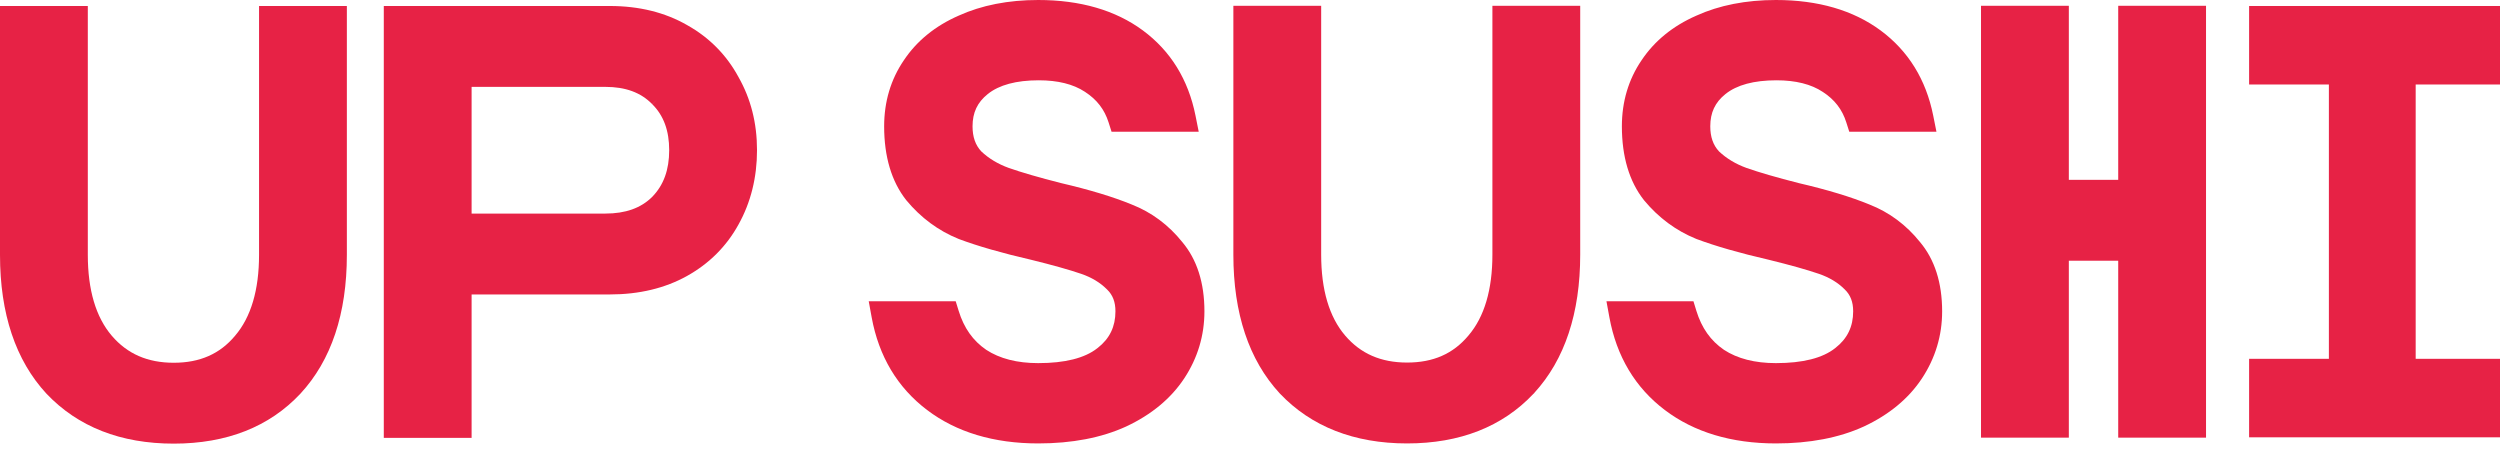
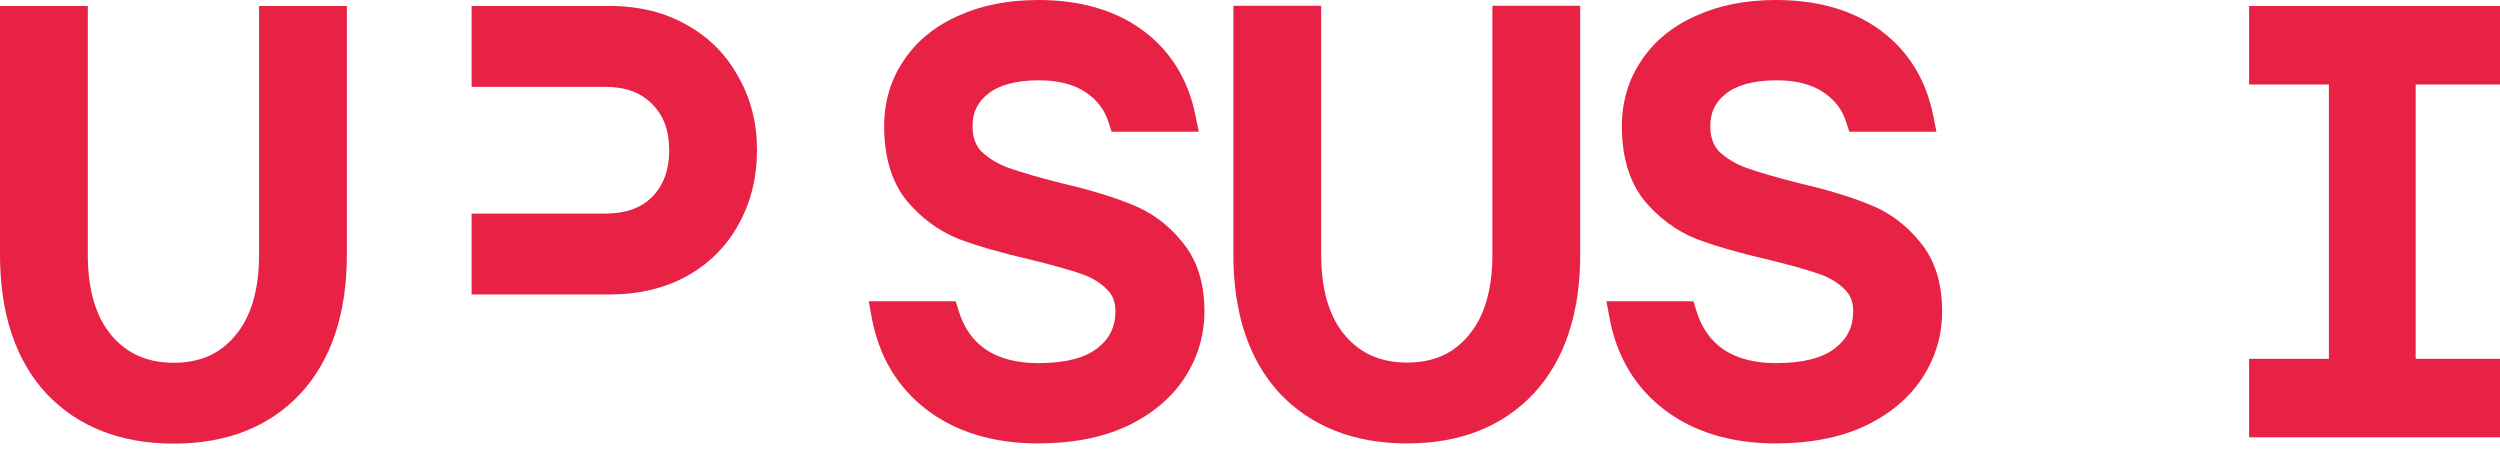
<svg xmlns="http://www.w3.org/2000/svg" width="226" height="41" viewBox="0 0 226 41" fill="none">
  <g clip-path="url(#clip0_69_2)">
    <path d="M31.356 0.542V23.041C31.356 28.354 29.946 32.573 27.162 35.582L27.156 35.588C24.35 38.585 20.496 40.104 15.704 40.104C10.913 40.104 7.05 38.588 4.208 35.597L4.195 35.582L4.643 35.166L4.194 35.582C1.411 32.573 0 28.354 0 23.041V0.542H7.938V23.041C7.938 26.21 8.667 28.668 10.102 30.347C11.508 31.993 13.341 32.793 15.704 32.793C18.068 32.793 19.875 31.997 21.246 30.357L21.254 30.348C22.69 28.668 23.418 26.21 23.418 23.041V0.542H31.356Z" fill="#E72245" />
-     <path d="M66.765 6.975C65.682 4.971 64.118 3.388 62.115 2.269C60.124 1.123 57.776 0.542 55.133 0.542H34.695V39.582H42.633V26.618H55.133C57.773 26.618 60.12 26.056 62.108 24.947C64.115 23.828 65.682 22.261 66.764 20.29C67.871 18.303 68.434 16.045 68.434 13.58C68.434 11.115 67.872 8.929 66.765 6.975ZM42.633 7.853H54.716C56.549 7.853 57.937 8.364 58.96 9.416L59.4 8.989L58.966 9.422L58.972 9.429C59.997 10.453 60.495 11.811 60.495 13.58C60.495 15.35 59.995 16.73 58.966 17.79C57.941 18.811 56.551 19.307 54.716 19.307H42.633V7.853Z" fill="#E72245" />
+     <path d="M66.765 6.975C65.682 4.971 64.118 3.388 62.115 2.269C60.124 1.123 57.776 0.542 55.133 0.542H34.695H42.633V26.618H55.133C57.773 26.618 60.12 26.056 62.108 24.947C64.115 23.828 65.682 22.261 66.764 20.29C67.871 18.303 68.434 16.045 68.434 13.58C68.434 11.115 67.872 8.929 66.765 6.975ZM42.633 7.853H54.716C56.549 7.853 57.937 8.364 58.96 9.416L59.4 8.989L58.966 9.422L58.972 9.429C59.997 10.453 60.495 11.811 60.495 13.58C60.495 15.35 59.995 16.73 58.966 17.79C57.941 18.811 56.551 19.307 54.716 19.307H42.633V7.853Z" fill="#E72245" />
    <path d="M108.88 28.145C108.88 30.331 108.266 32.369 107.057 34.203C105.856 36.022 104.09 37.486 101.808 38.553L101.781 38.566C99.574 39.574 96.908 40.086 93.854 40.086C89.836 40.086 86.457 39.07 83.811 37.066C81.131 35.037 79.444 32.216 78.797 28.679L78.533 27.233H86.395L86.662 28.097C87.138 29.648 87.953 30.801 89.153 31.622C90.37 32.421 91.953 32.826 93.854 32.826C96.263 32.826 98.058 32.376 99.189 31.486L99.209 31.468L99.236 31.451C100.313 30.609 100.836 29.528 100.836 28.145C100.836 27.298 100.595 26.669 100.079 26.169L100.048 26.14C99.449 25.541 98.675 25.076 97.743 24.756C96.667 24.386 95.141 23.958 93.205 23.482C90.592 22.881 88.398 22.251 86.686 21.61L86.653 21.596C84.832 20.861 83.245 19.687 81.935 18.107L81.914 18.081C80.596 16.404 79.927 14.162 79.927 11.418C79.927 9.191 80.527 7.183 81.707 5.451C82.875 3.7 84.545 2.34 86.666 1.413C88.732 0.475 91.15 0 93.854 0C97.66 0 100.842 0.925 103.312 2.748C105.819 4.6 107.42 7.19 108.072 10.446L108.364 11.911H100.485L100.214 11.057C99.845 9.895 99.154 8.999 98.101 8.316L98.064 8.291C97.022 7.606 95.624 7.259 93.907 7.259C91.869 7.259 90.317 7.678 89.292 8.503L89.284 8.51C88.352 9.258 87.918 10.182 87.918 11.418C87.918 12.379 88.177 13.121 88.711 13.689C89.381 14.324 90.213 14.825 91.187 15.179C92.326 15.58 93.92 16.044 95.922 16.552C98.506 17.154 100.655 17.806 102.31 18.488C104.099 19.19 105.635 20.331 106.875 21.878C108.205 23.456 108.88 25.565 108.88 28.145Z" fill="#E72245" />
-     <path d="M199.425 0.523V39.563H191.487V23.569H187.022V39.563H179.083V0.523H187.022V16.257H191.487V0.523H199.425Z" fill="#E72245" />
    <path d="M175.569 28.145C175.569 30.331 174.956 32.369 173.747 34.203C172.548 36.021 170.784 37.483 168.503 38.551L168.469 38.566C166.263 39.574 163.596 40.086 160.545 40.086C156.525 40.086 153.146 39.07 150.5 37.066C147.82 35.037 146.134 32.215 145.488 28.679L145.223 27.233H153.087L153.352 28.099C153.829 29.648 154.644 30.801 155.844 31.622C157.06 32.421 158.642 32.826 160.545 32.826C162.966 32.826 164.767 32.371 165.898 31.472L165.914 31.459C166.998 30.617 167.526 29.533 167.526 28.145C167.526 27.29 167.281 26.658 166.755 26.156L166.736 26.138C166.139 25.541 165.365 25.076 164.432 24.756C163.36 24.387 161.834 23.959 159.895 23.482C157.28 22.881 155.087 22.251 153.375 21.61L153.337 21.595C151.519 20.858 149.933 19.684 148.624 18.106L148.609 18.087C147.286 16.404 146.618 14.162 146.618 11.418C146.618 9.191 147.216 7.183 148.396 5.451C149.564 3.7 151.234 2.34 153.355 1.413C155.421 0.475 157.84 0 160.545 0C164.35 0 167.531 0.925 170.001 2.748C172.508 4.599 174.11 7.189 174.762 10.446L175.055 11.911H167.175L166.903 11.057C166.536 9.896 165.846 9 164.791 8.316L164.778 8.308C163.734 7.612 162.327 7.259 160.596 7.259C158.559 7.259 157.006 7.678 155.981 8.503L155.968 8.514C155.04 9.26 154.609 10.184 154.609 11.418C154.609 12.379 154.868 13.121 155.401 13.689C156.07 14.324 156.903 14.824 157.876 15.179C159.013 15.58 160.608 16.043 162.611 16.553C165.196 17.154 167.345 17.806 168.999 18.488C170.788 19.19 172.324 20.33 173.566 21.878C174.895 23.456 175.569 25.565 175.569 28.145Z" fill="#E72245" />
    <path d="M142.851 0.523V23.023C142.851 28.304 141.458 32.504 138.708 35.509L138.685 35.549L138.624 35.599C135.819 38.577 131.975 40.086 127.199 40.086C122.423 40.086 118.542 38.568 115.7 35.576L115.682 35.556C112.904 32.547 111.496 28.331 111.496 23.023V0.523H119.434V23.023C119.434 26.191 120.162 28.65 121.597 30.329C123.003 31.975 124.835 32.775 127.199 32.775C129.563 32.775 131.357 31.984 132.726 30.357L132.738 30.343C132.738 30.343 132.74 30.341 132.741 30.339L132.76 30.317C134.189 28.638 134.913 26.184 134.913 23.023V0.523H142.851Z" fill="#E72245" />
    <path d="M218.377 7.638V32.437H226V39.533H203.319V32.437H210.531V7.638H203.319V0.542H226V7.638H218.377Z" fill="#E72245" />
  </g>
  <defs>
    <clipPath id="clip0_69_2">
      <rect width="226" height="40.104" fill="white" />
    </clipPath>
  </defs>
</svg>